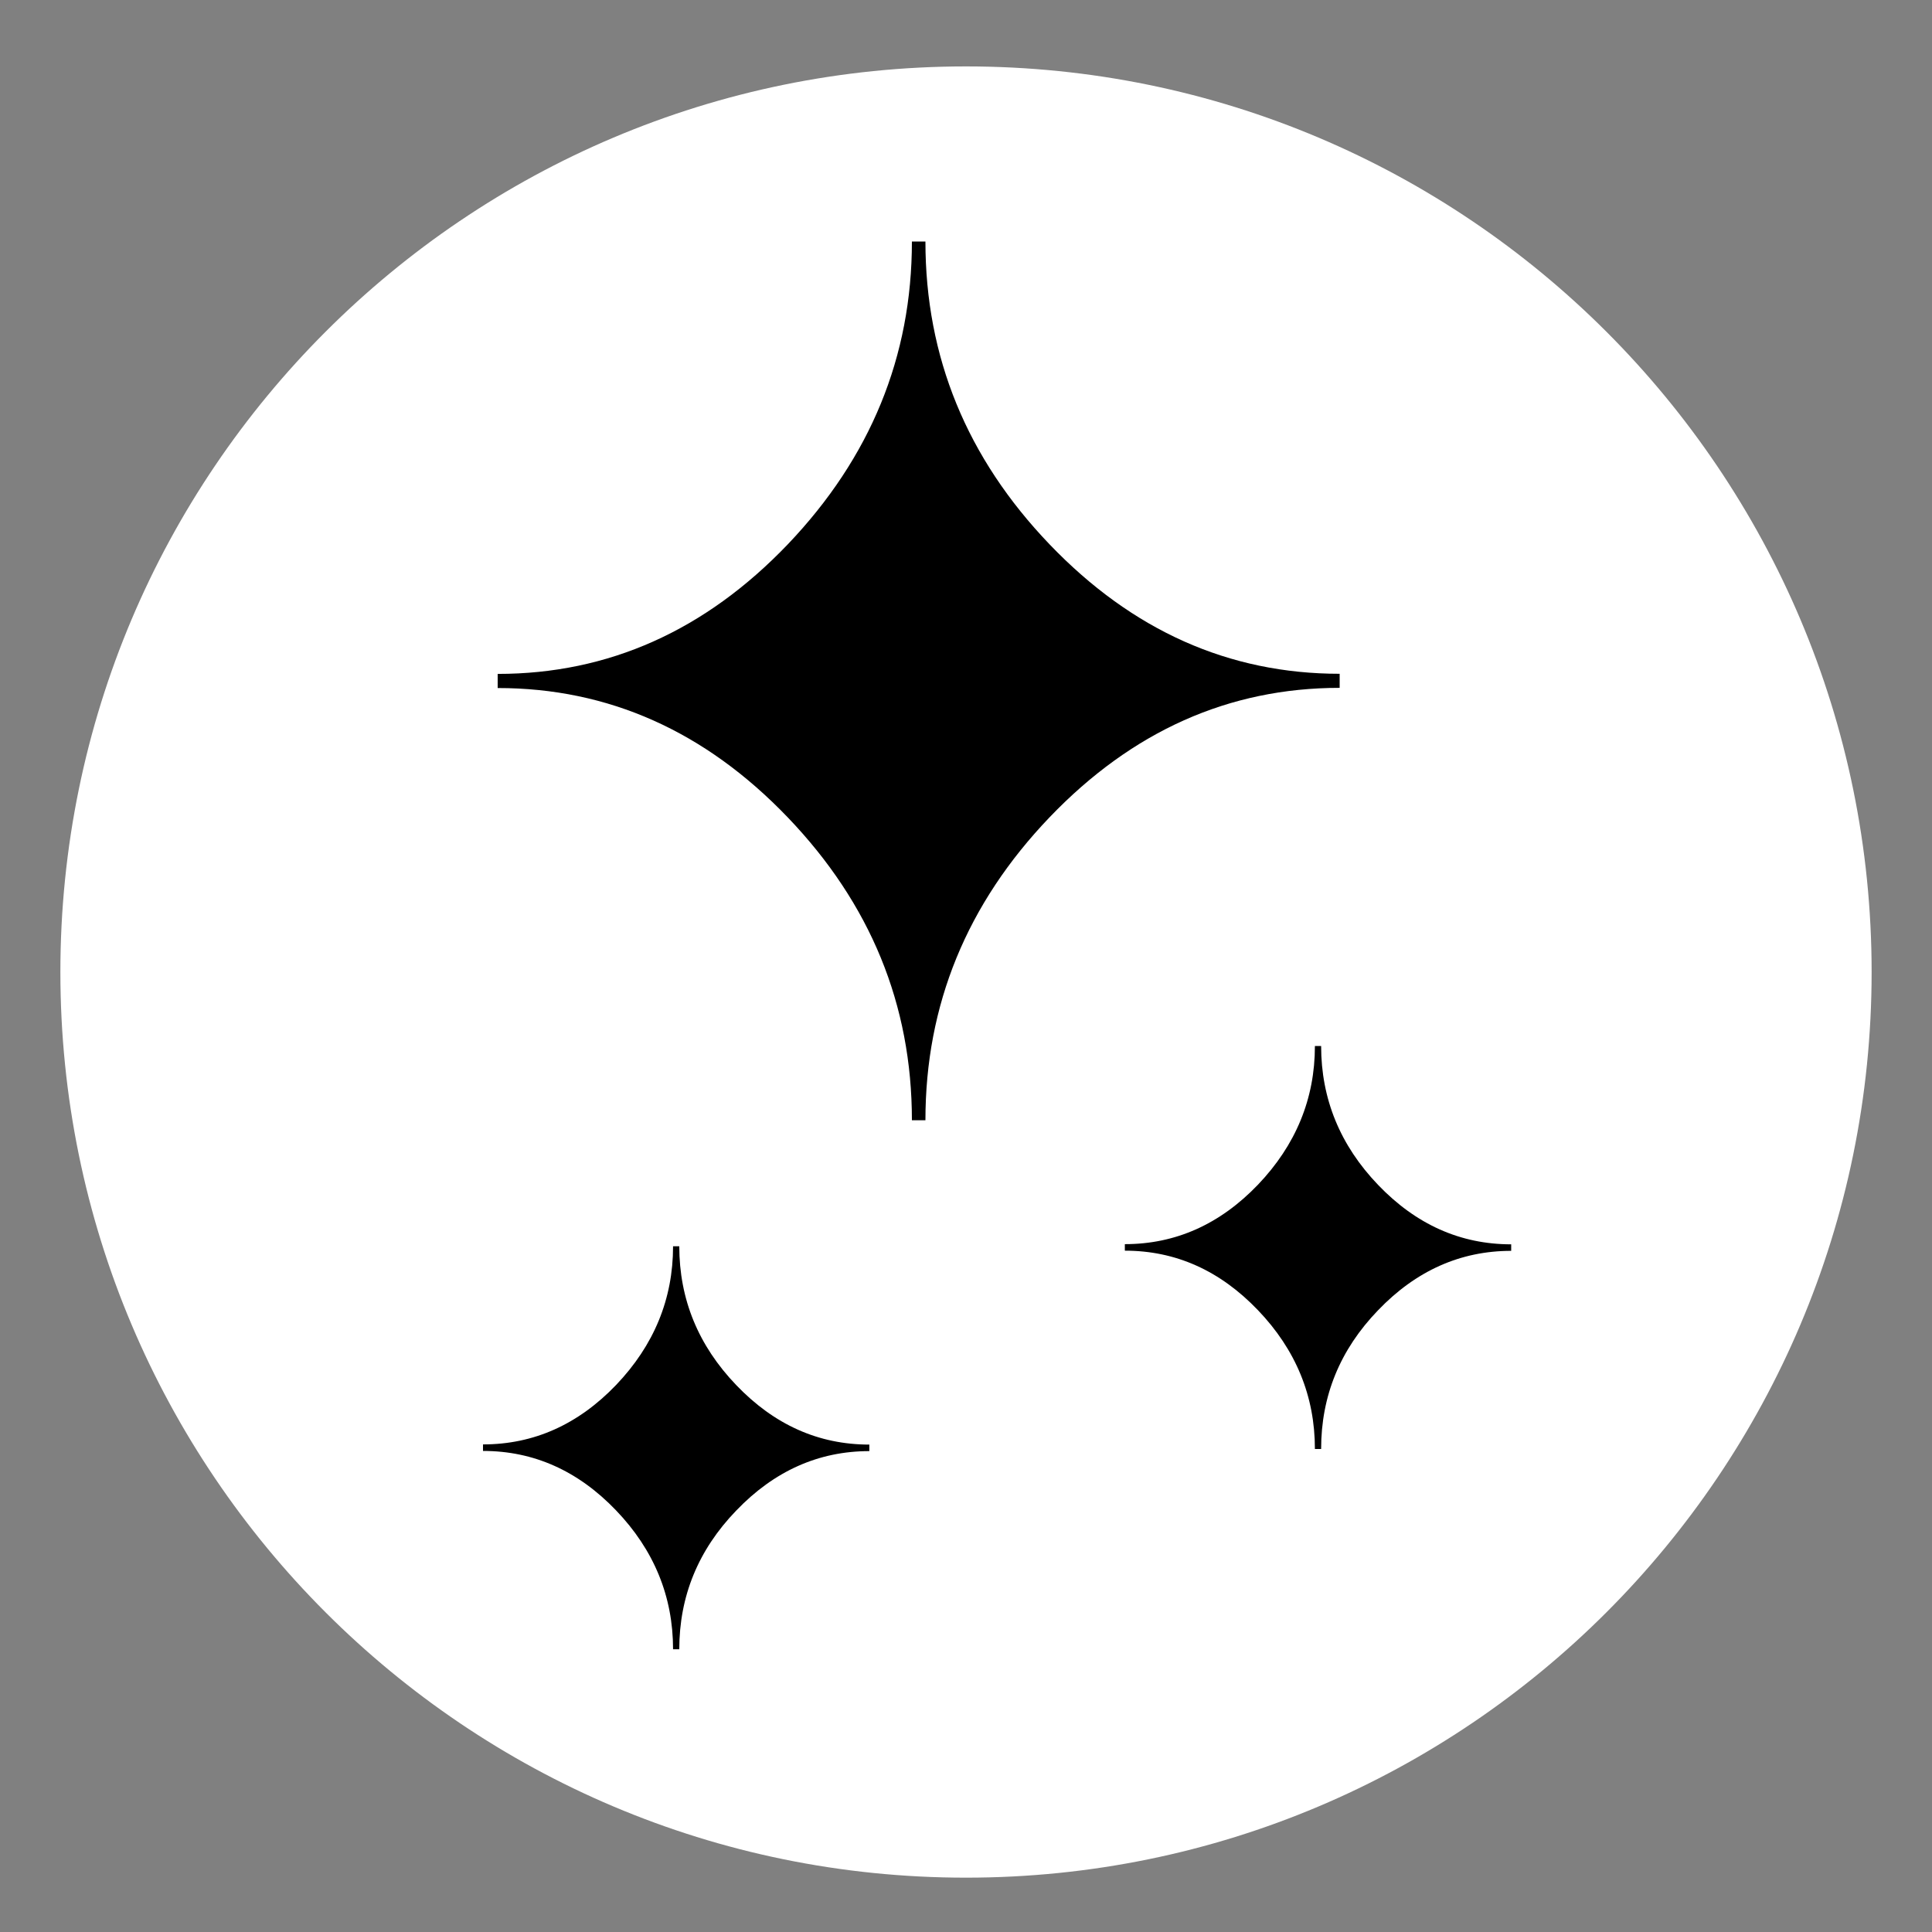
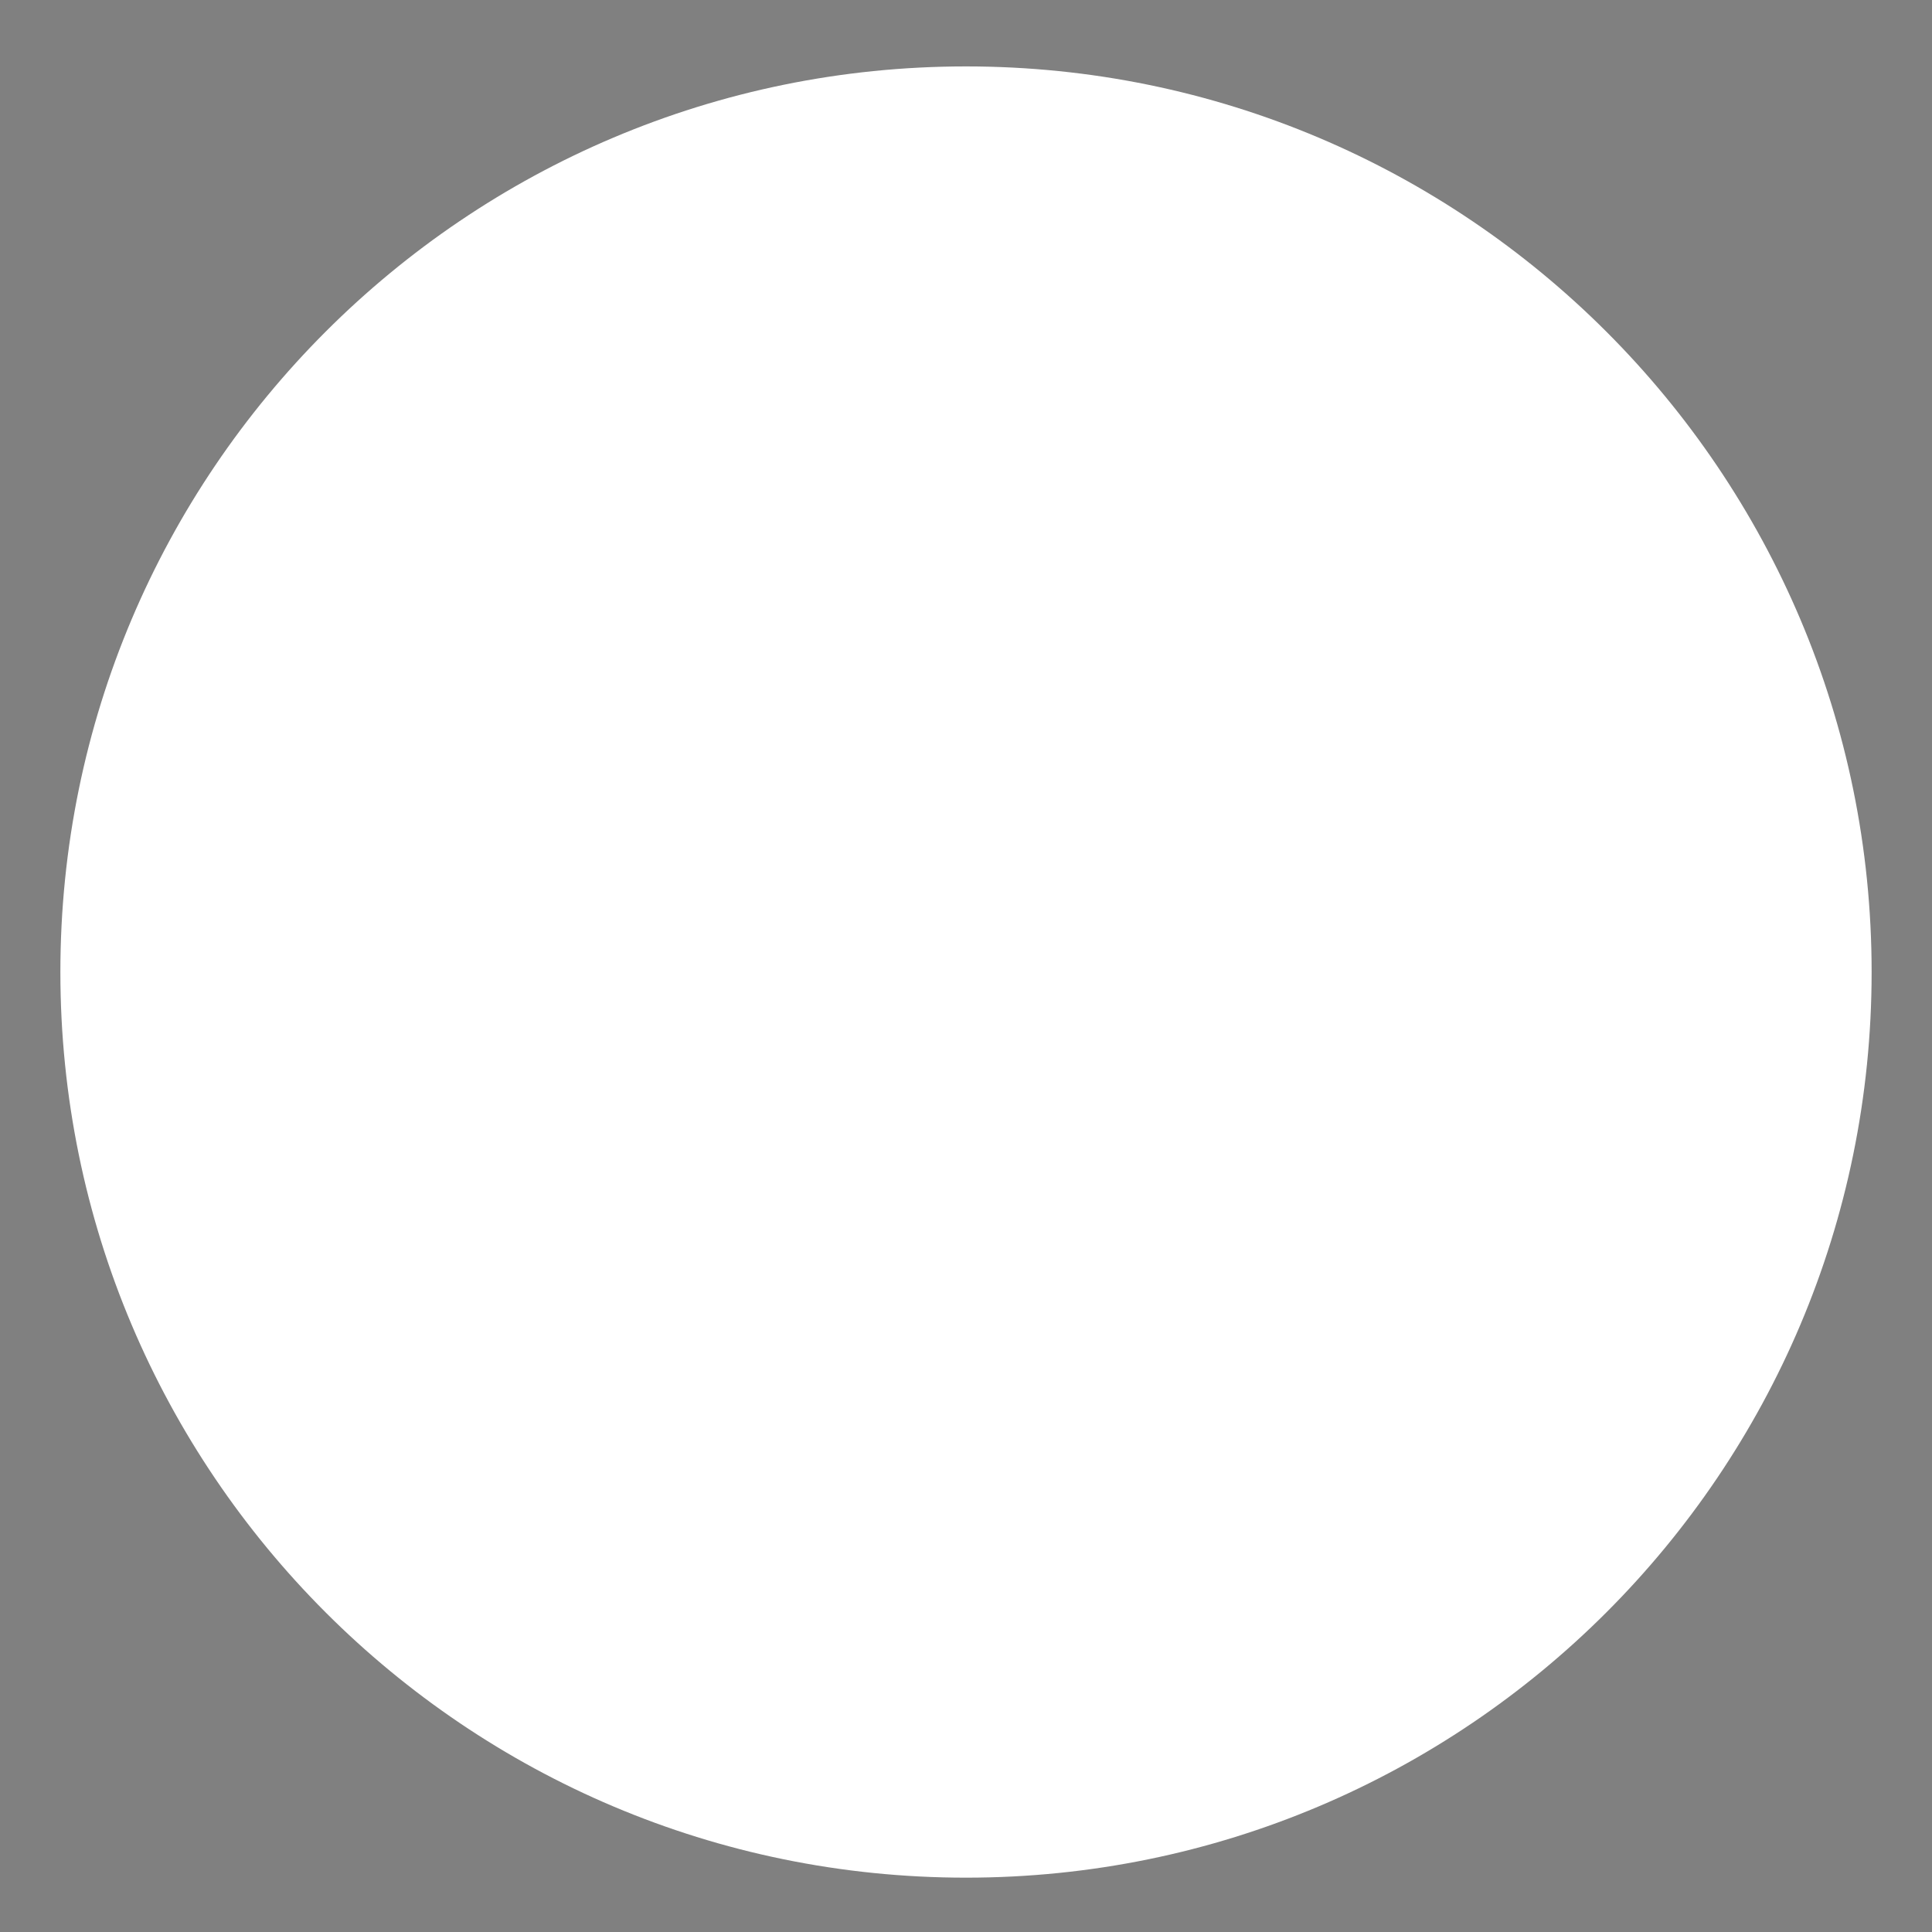
<svg xmlns="http://www.w3.org/2000/svg" width="32" height="32" viewBox="0 0 32 32" fill="none">
  <rect x="0" y="0" width="32" height="32" fill="#808080" stroke="none" />
  <path d="M16 31.1C24.284 31.1 31 24.384 31 16.1C31 7.816 24.284 1.1 16 1.1C7.716 1.1 1 7.816 1 16.1C1 24.384 7.716 31.1 16 31.1Z" fill="white" />
  <g clip-path="url(#clip0_368_328)">
-     <path fill-rule="evenodd" clip-rule="evenodd" d="M15.328 18.555H15.104C15.104 16.642 14.418 14.969 13.049 13.54C11.68 12.111 10.077 11.396 8.243 11.396V11.162C10.077 11.162 11.68 10.446 13.049 9.015C14.418 7.579 15.104 5.906 15.104 4H15.328C15.328 5.914 16.014 7.586 17.383 9.015C18.752 10.444 20.355 11.16 22.189 11.16V11.393C20.355 11.393 18.752 12.109 17.383 13.538C16.014 14.969 15.328 16.642 15.328 18.555ZM11.251 27.317H11.148C11.148 26.441 10.832 25.672 10.204 25.017C9.576 24.361 8.84 24.032 8 24.032V23.924C8.84 23.924 9.576 23.595 10.204 22.94C10.832 22.282 11.148 21.516 11.148 20.642H11.251C11.251 21.518 11.566 22.287 12.195 22.942C12.823 23.598 13.557 23.927 14.399 23.927V24.035C13.559 24.035 12.823 24.364 12.195 25.019C11.564 25.672 11.251 26.441 11.251 27.317ZM21.882 24H21.779C21.779 23.124 21.463 22.355 20.835 21.7C20.207 21.044 19.473 20.715 18.631 20.715V20.607C19.471 20.607 20.207 20.278 20.835 19.623C21.463 18.965 21.779 18.199 21.779 17.325H21.882C21.882 18.201 22.197 18.97 22.825 19.625C23.453 20.281 24.188 20.61 25.03 20.61V20.718C24.19 20.718 23.453 21.047 22.825 21.702C22.195 22.355 21.882 23.121 21.882 24Z" fill="black" />
-   </g>
+     </g>
  <defs>
    <clipPath id="clip0_368_328">
      <rect width="18" height="24" fill="white" transform="translate(8 4)" />
    </clipPath>
  </defs>
</svg>